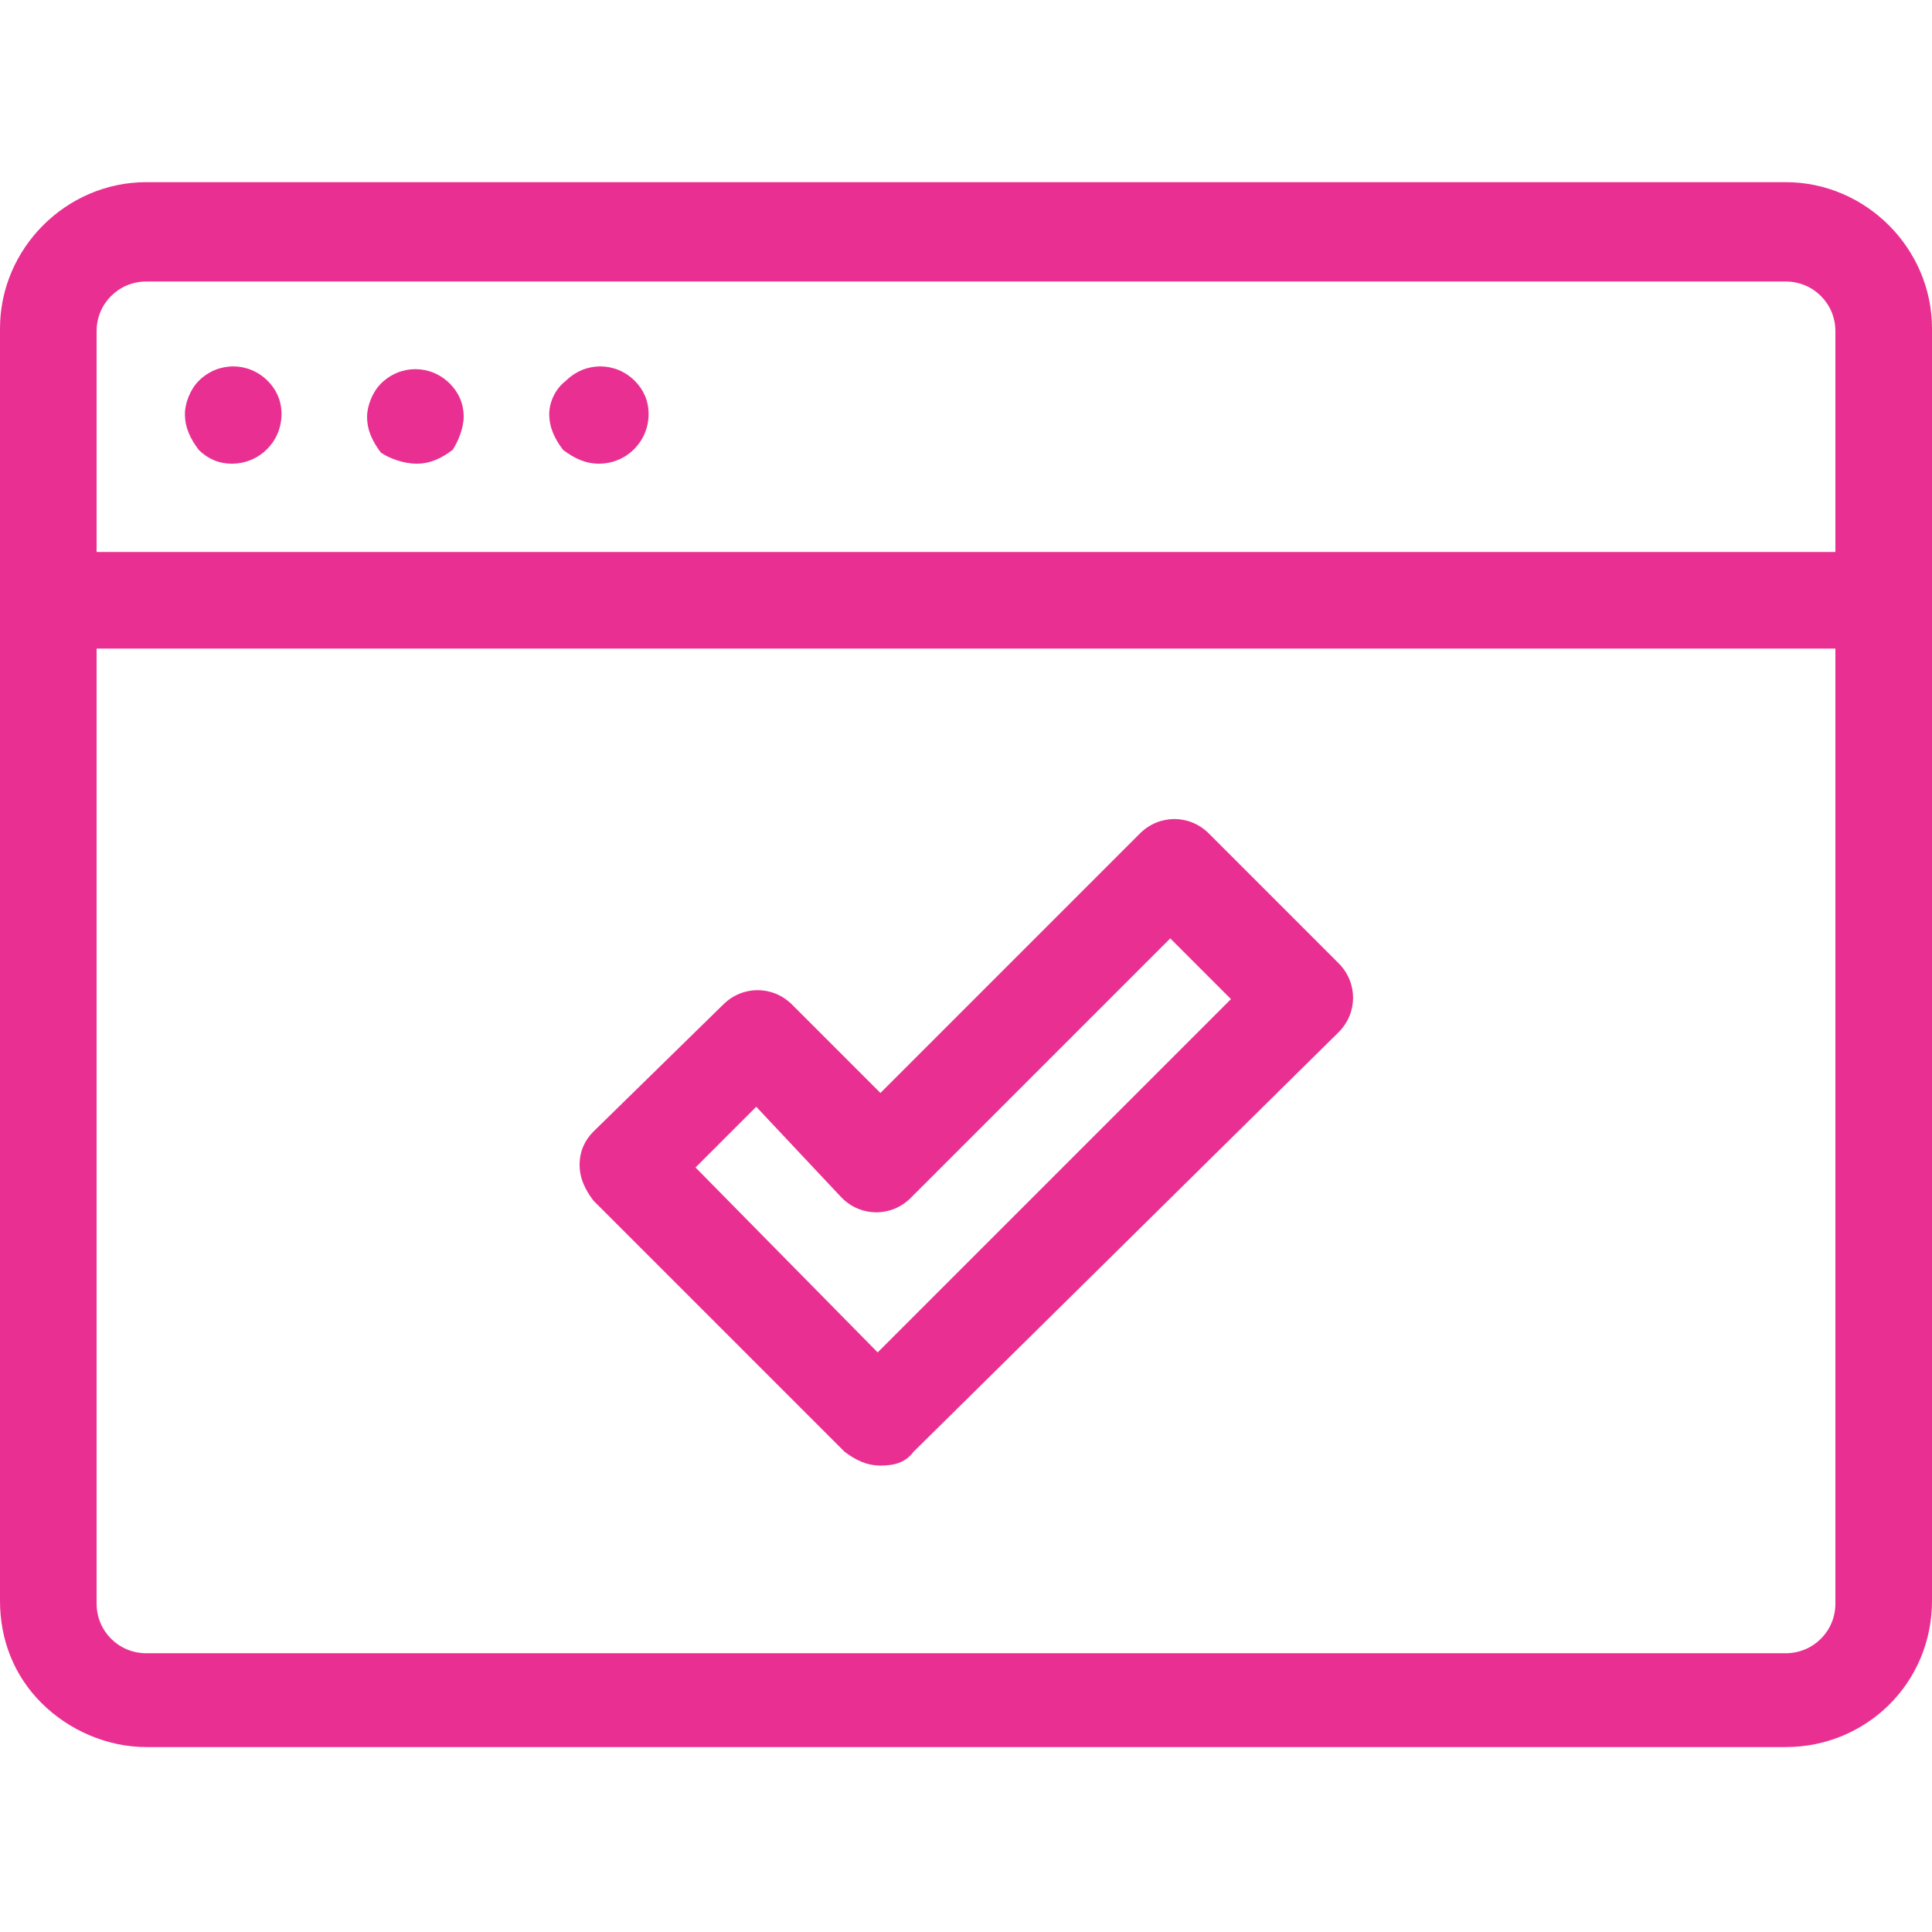
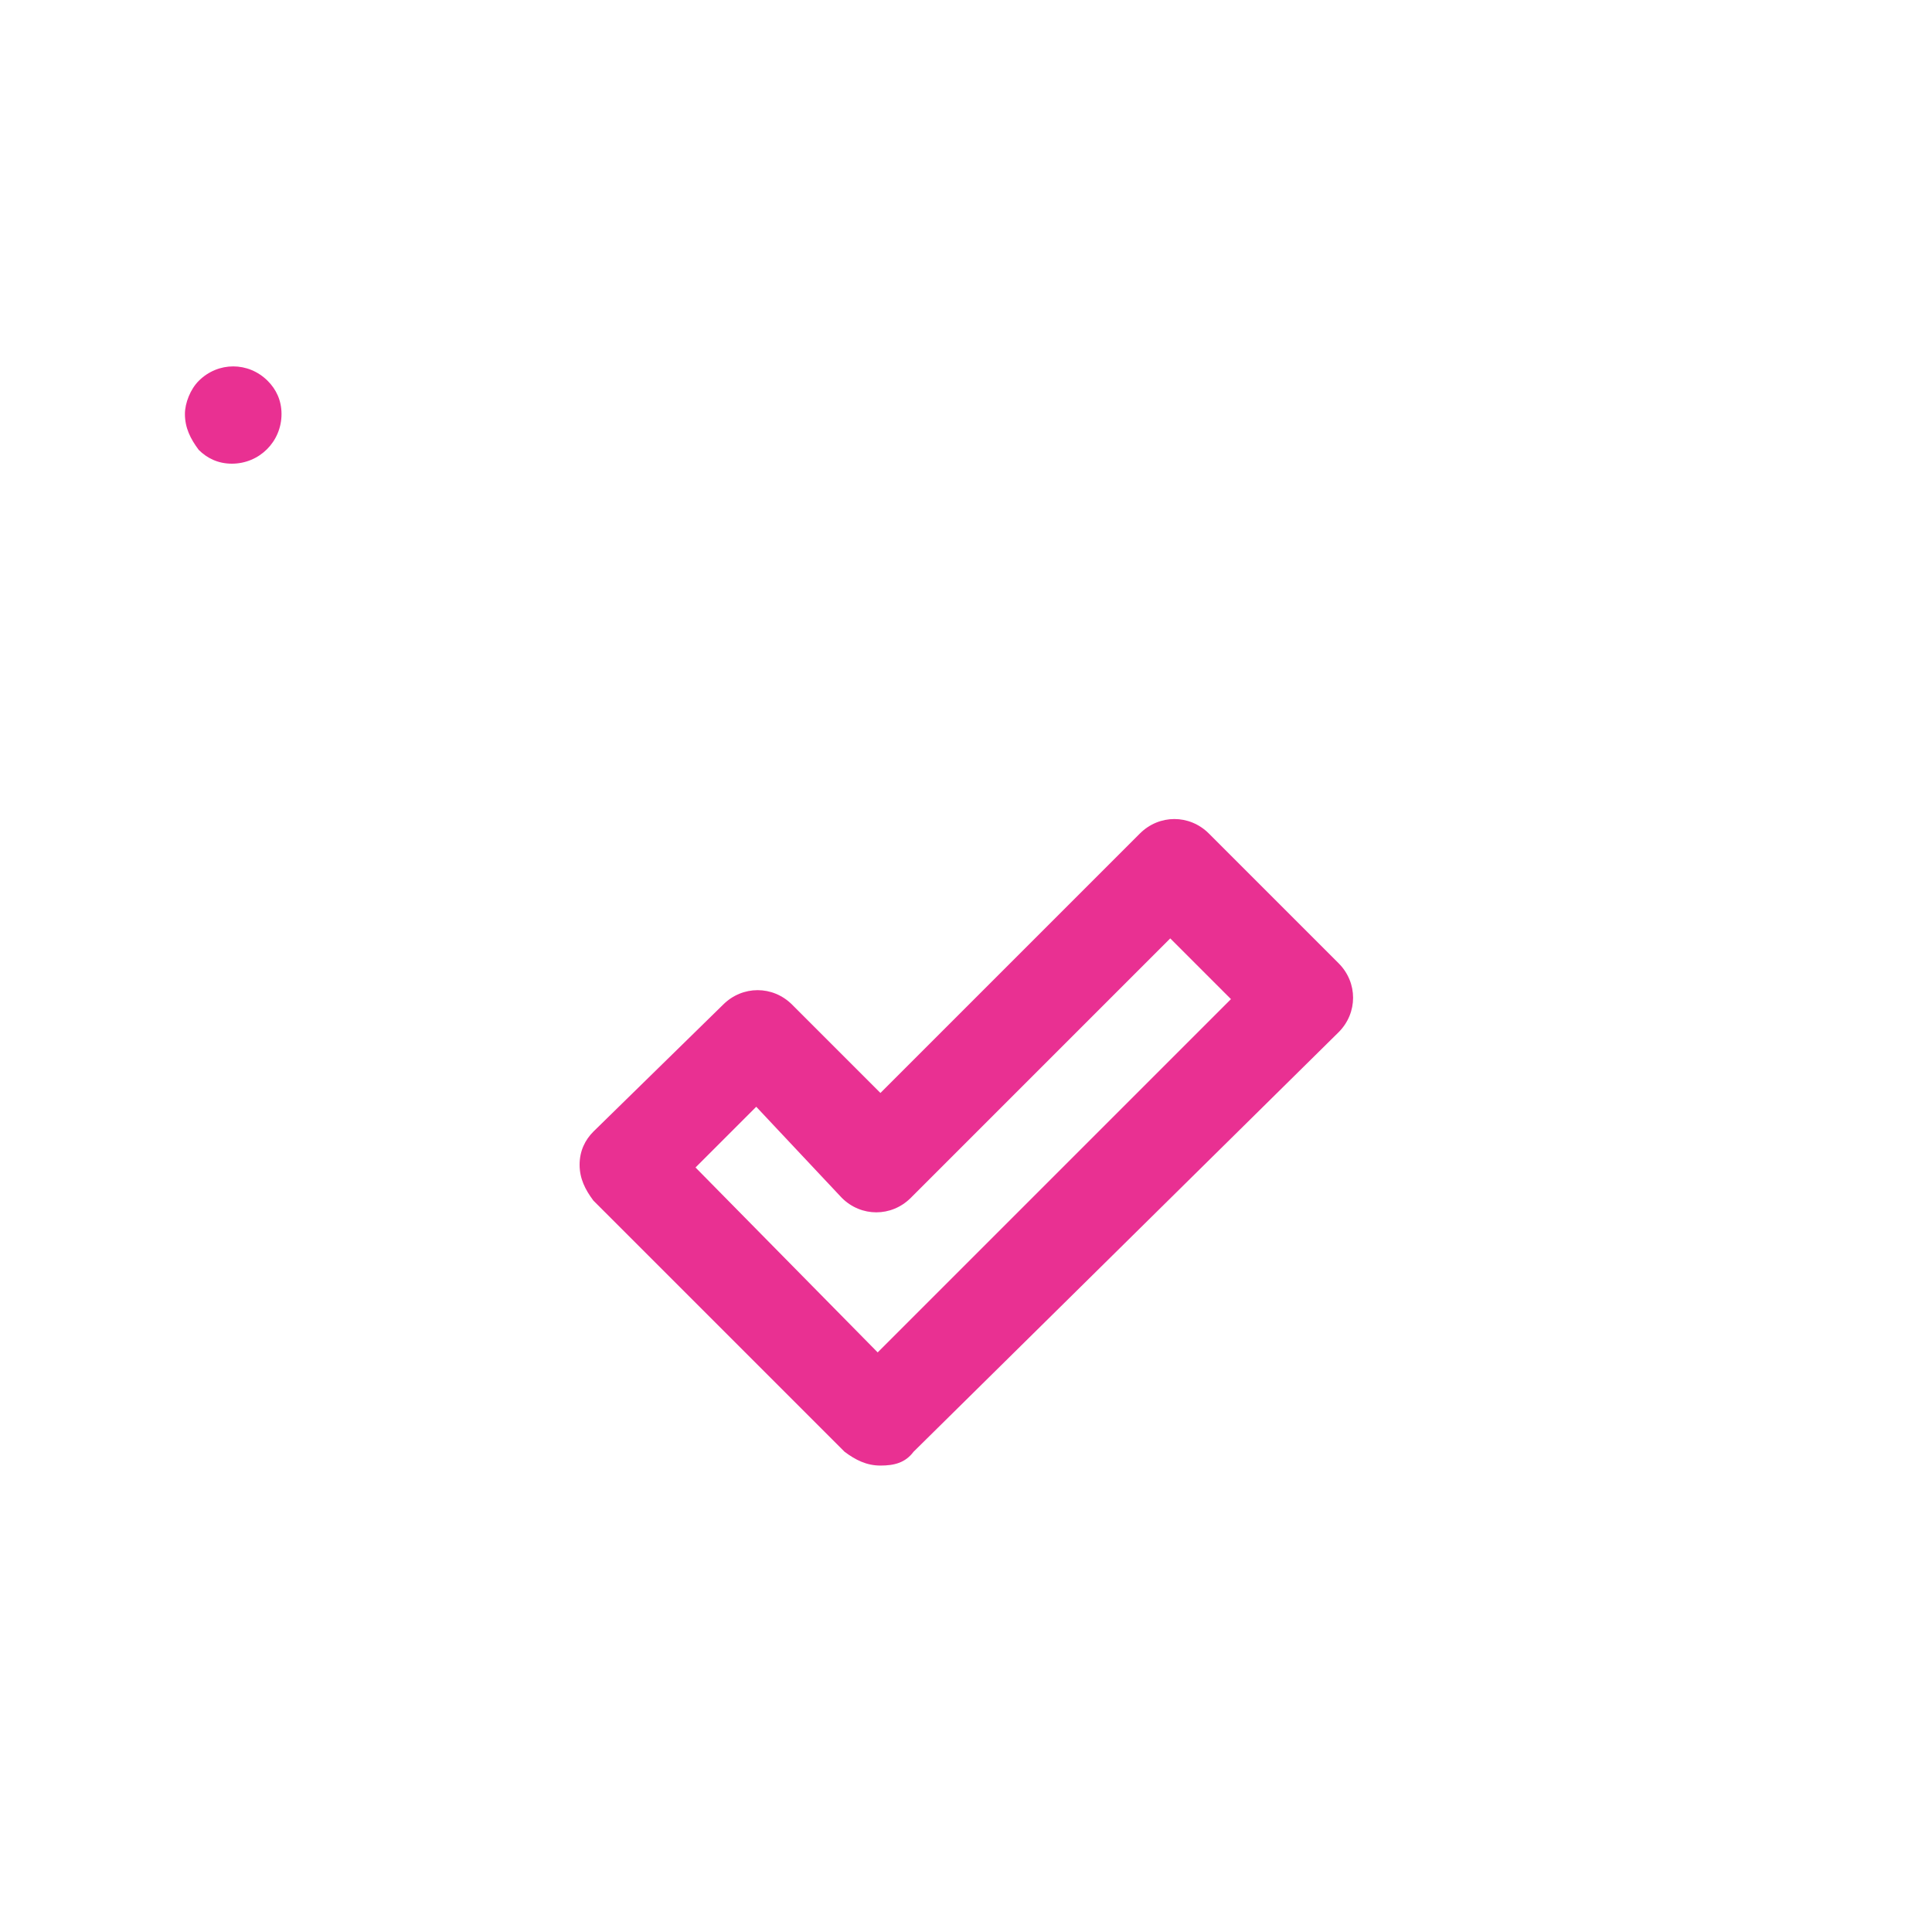
<svg xmlns="http://www.w3.org/2000/svg" version="1.1" id="Group_313" x="0px" y="0px" viewBox="0 0 70 70" style="enable-background:new 0 0 70 70;" xml:space="preserve">
  <style type="text/css">
	.st0{fill:url(#Shape_1_);}
	.st1{fill:url(#Shape-2_1_);}
	.st2{fill:url(#Shape-3_1_);}
	.st3{fill:url(#Shape-4_1_);}
	.st4{fill:url(#Shape-5_1_);}
</style>
  <g id="browser-18" transform="translate(18 21)">
    <linearGradient id="Shape_1_" gradientUnits="userSpaceOnUse" x1="-915.077" y1="537.705" x2="-915.077" y2="535.702" gradientTransform="matrix(34.95 0 0 -28.309 31998.986 15207.549)">
      <stop offset="0" style="stop-color:#e93092" />
      <stop offset="1" style="stop-color:#e93092" />
    </linearGradient>
-     <path id="Shape" class="st0" d="M46.7,42.3h-59.4c-1.4,0-2.8-0.6-3.8-1.6c-1-1-1.5-2.3-1.5-3.7V-9.1c0-2.9,2.4-5.3,5.3-5.3h59.4   c2.9,0,5.3,2.4,5.3,5.3v46.1C52,40,49.6,42.3,46.7,42.3z M-14.5,2.5v34.6c0,1,0.8,1.8,1.8,1.8h59.4c1,0,1.8-0.8,1.8-1.8V2.5H-14.5z    M-12.7-10.8c-1,0-1.8,0.8-1.8,1.8v8h63v-8c0-1-0.8-1.8-1.8-1.8H-12.7z" />
    <linearGradient id="Shape-2_1_" gradientUnits="userSpaceOnUse" x1="-423.469" y1="274.157" x2="-423.469" y2="272.154" gradientTransform="matrix(1.757 0 0 -1.755 734.446 473.483)">
      <stop offset="0" style="stop-color:#e93092" />
      <stop offset="1" style="stop-color:#e93092" />
    </linearGradient>
    <path id="Shape-2" class="st1" d="M-9.6-4.2c1,0,1.8-0.8,1.8-1.8c0,0,0,0,0,0c0-0.5-0.2-0.9-0.5-1.2c-0.7-0.7-1.8-0.7-2.5,0   c-0.3,0.3-0.5,0.8-0.5,1.2c0,0.5,0.2,0.9,0.5,1.3C-10.5-4.4-10.1-4.2-9.6-4.2z" />
    <linearGradient id="Shape-3_1_" gradientUnits="userSpaceOnUse" x1="-421.573" y1="272.864" x2="-421.573" y2="270.861" gradientTransform="matrix(1.757 0 0 -1.747 737.766 469.04)">
      <stop offset="0" style="stop-color:#e93092" />
      <stop offset="1" style="stop-color:#e93092" />
    </linearGradient>
-     <path id="Shape-3" class="st2" d="M-2.9-4.2c0.5,0,0.9-0.2,1.3-0.5C-1.4-5-1.2-5.5-1.2-5.9c0-0.5-0.2-0.9-0.5-1.2   c-0.7-0.7-1.8-0.7-2.5,0c-0.3,0.3-0.5,0.8-0.5,1.2c0,0.5,0.2,0.9,0.5,1.3C-3.9-4.4-3.4-4.2-2.9-4.2z" />
    <linearGradient id="Shape-4_1_" gradientUnits="userSpaceOnUse" x1="-419.682" y1="274.149" x2="-419.682" y2="272.146" gradientTransform="matrix(1.757 0 0 -1.755 741.081 473.455)">
      <stop offset="0" style="stop-color:#e93092" />
      <stop offset="1" style="stop-color:#e93092" />
    </linearGradient>
-     <path id="Shape-4" class="st3" d="M3.7-4.2c1,0,1.8-0.8,1.8-1.8c0,0,0,0,0,0c0-0.5-0.2-0.9-0.5-1.2c-0.7-0.7-1.8-0.7-2.5,0   C2.1-6.9,1.9-6.4,1.9-6c0,0.5,0.2,0.9,0.5,1.3C2.8-4.4,3.2-4.2,3.7-4.2z" />
    <linearGradient id="Shape-5_1_" gradientUnits="userSpaceOnUse" x1="-875.321" y1="512.164" x2="-875.321" y2="510.161" gradientTransform="matrix(13.954 0 0 -11.699 12231.649 6000.649)">
      <stop offset="0" style="stop-color:#e93092" />
      <stop offset="1" style="stop-color:#e93092" />
    </linearGradient>
    <path id="Shape-5" class="st4" d="M13.9,32.1c-0.5,0-0.9-0.2-1.3-0.5l-9.1-9.1C3.2,22.1,3,21.7,3,21.2c0-0.5,0.2-0.9,0.5-1.2   l4.7-4.6c0.7-0.7,1.8-0.7,2.5,0c0,0,0,0,0,0l3.2,3.2l9.4-9.4c0.7-0.7,1.8-0.7,2.5,0l4.7,4.7c0.7,0.7,0.7,1.8,0,2.5L15.1,31.6   C14.8,32,14.4,32.1,13.9,32.1z M9.4,19.1l-2.2,2.2l6.6,6.7l12.8-12.8l-2.2-2.2l-9.4,9.4c-0.7,0.7-1.8,0.7-2.5,0c0,0,0,0,0,0   L9.4,19.1z" />
  </g>
</svg>